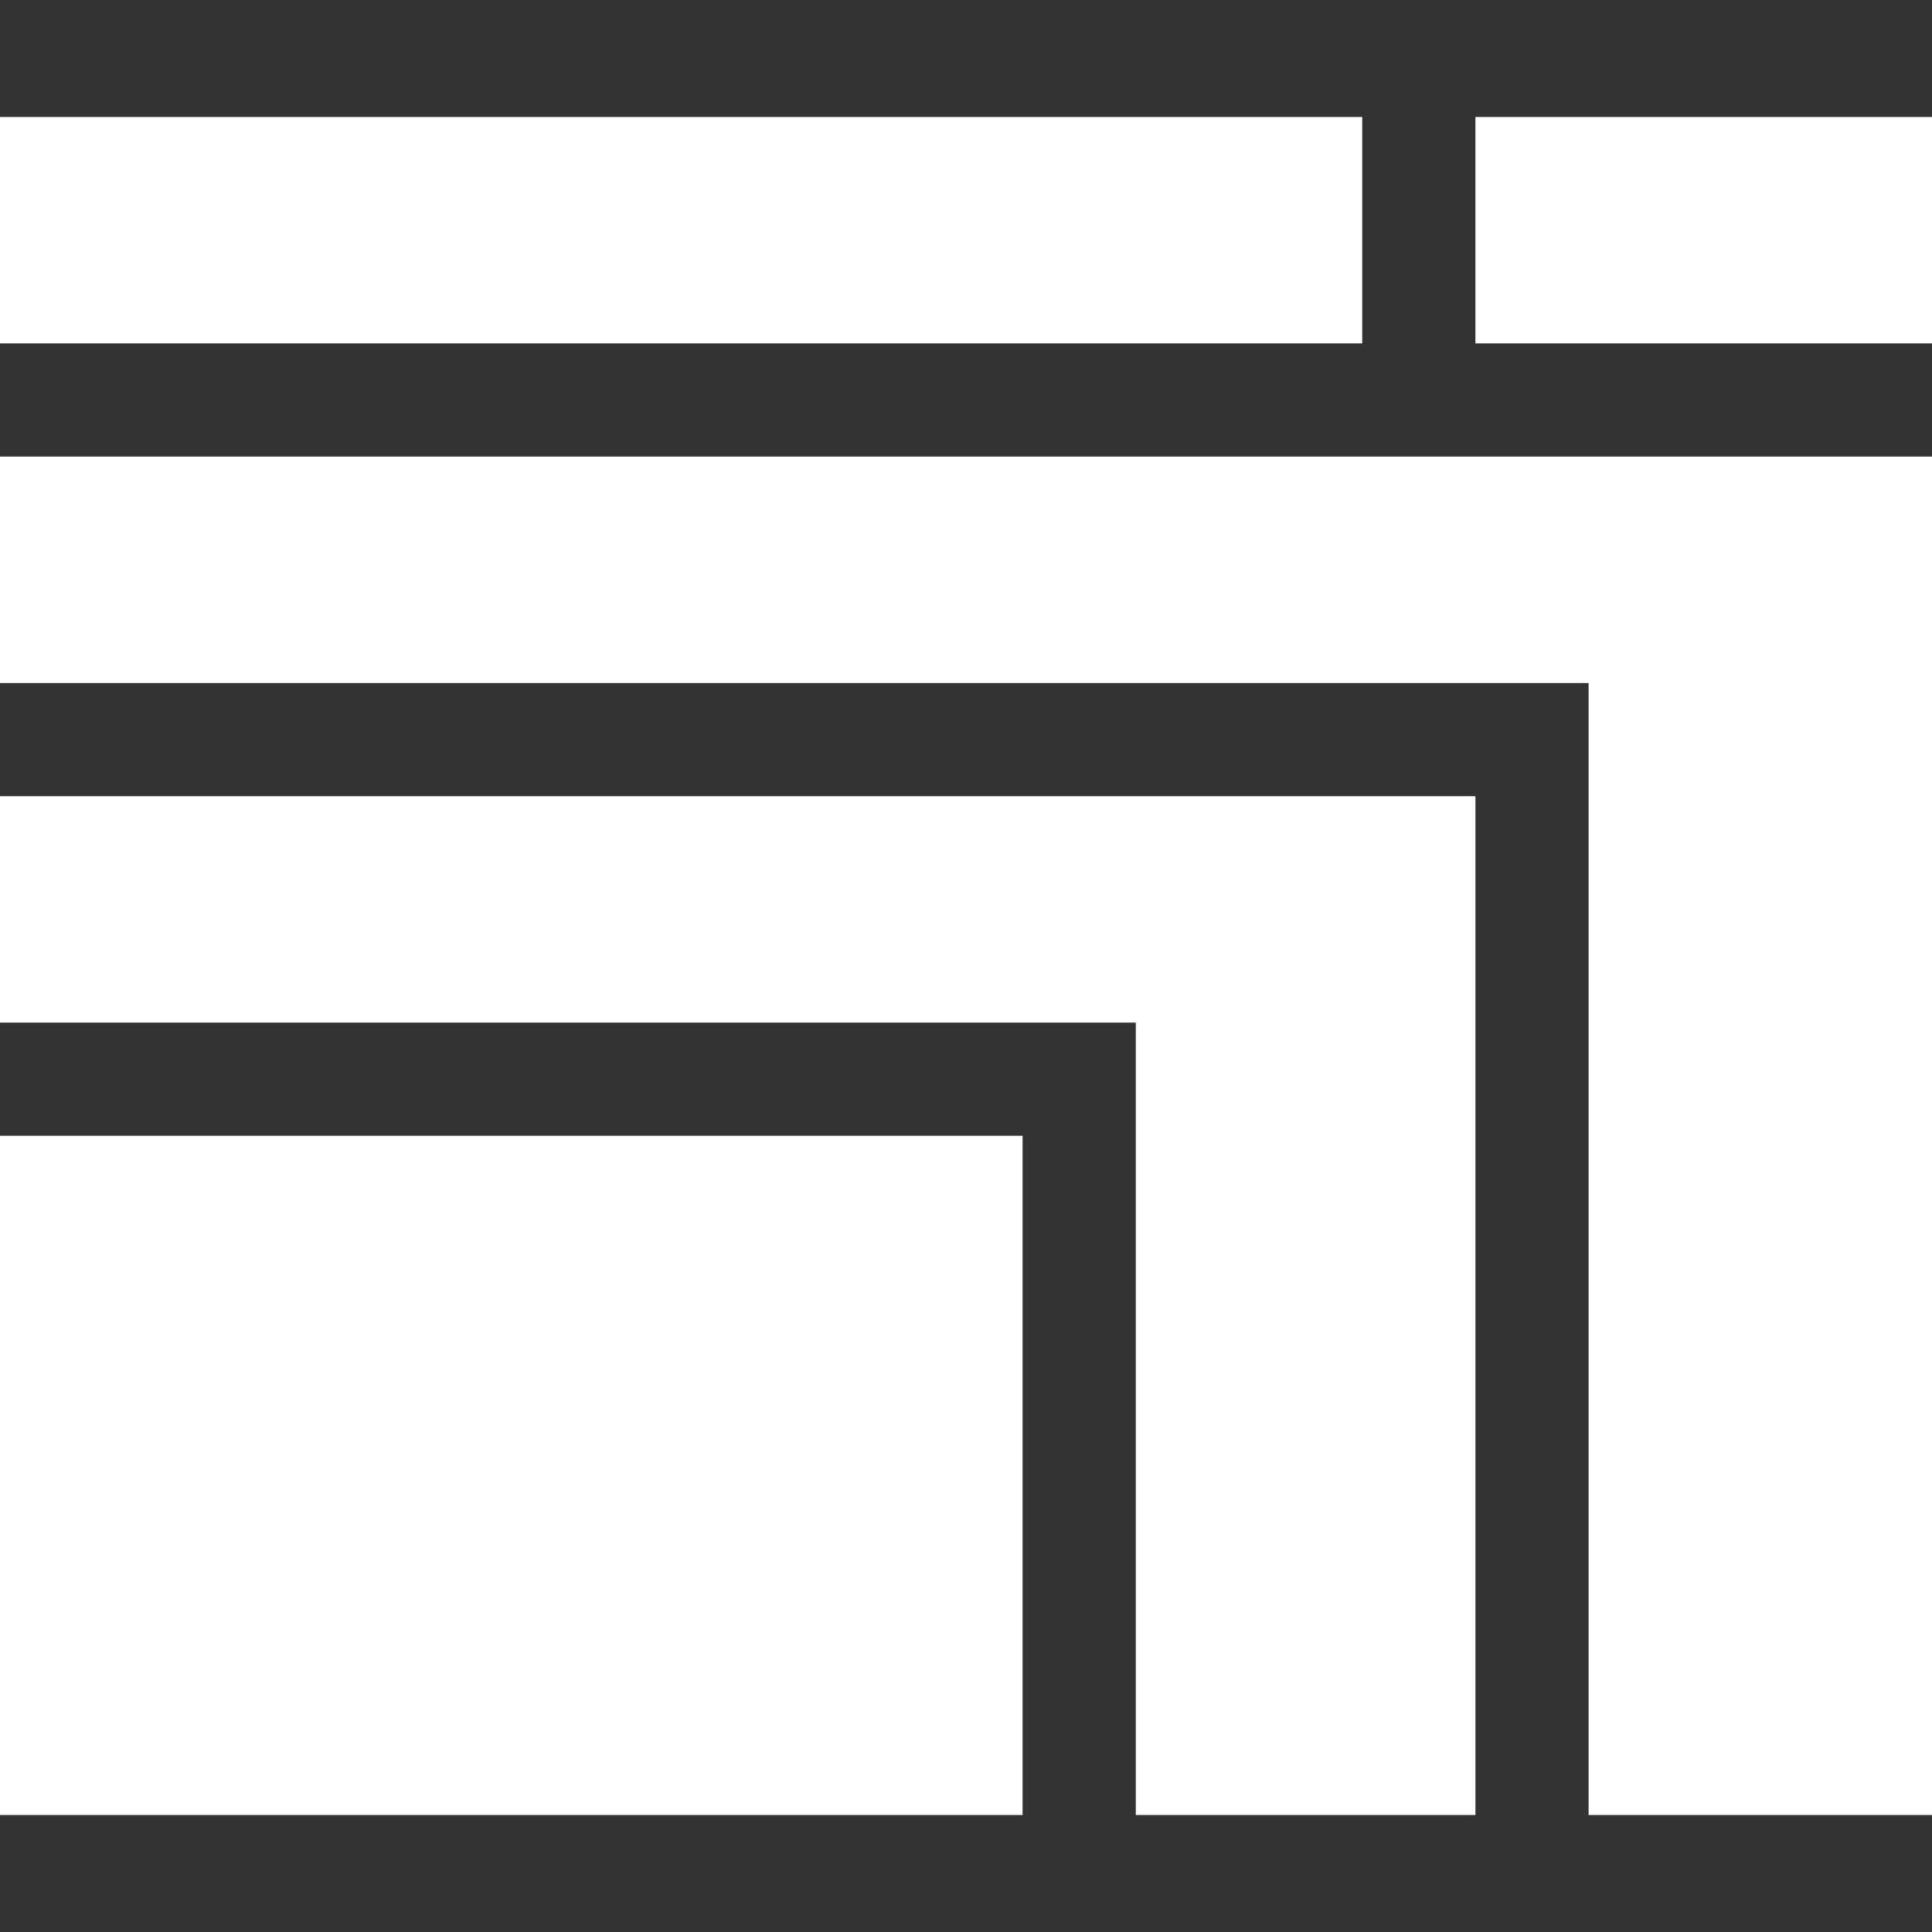
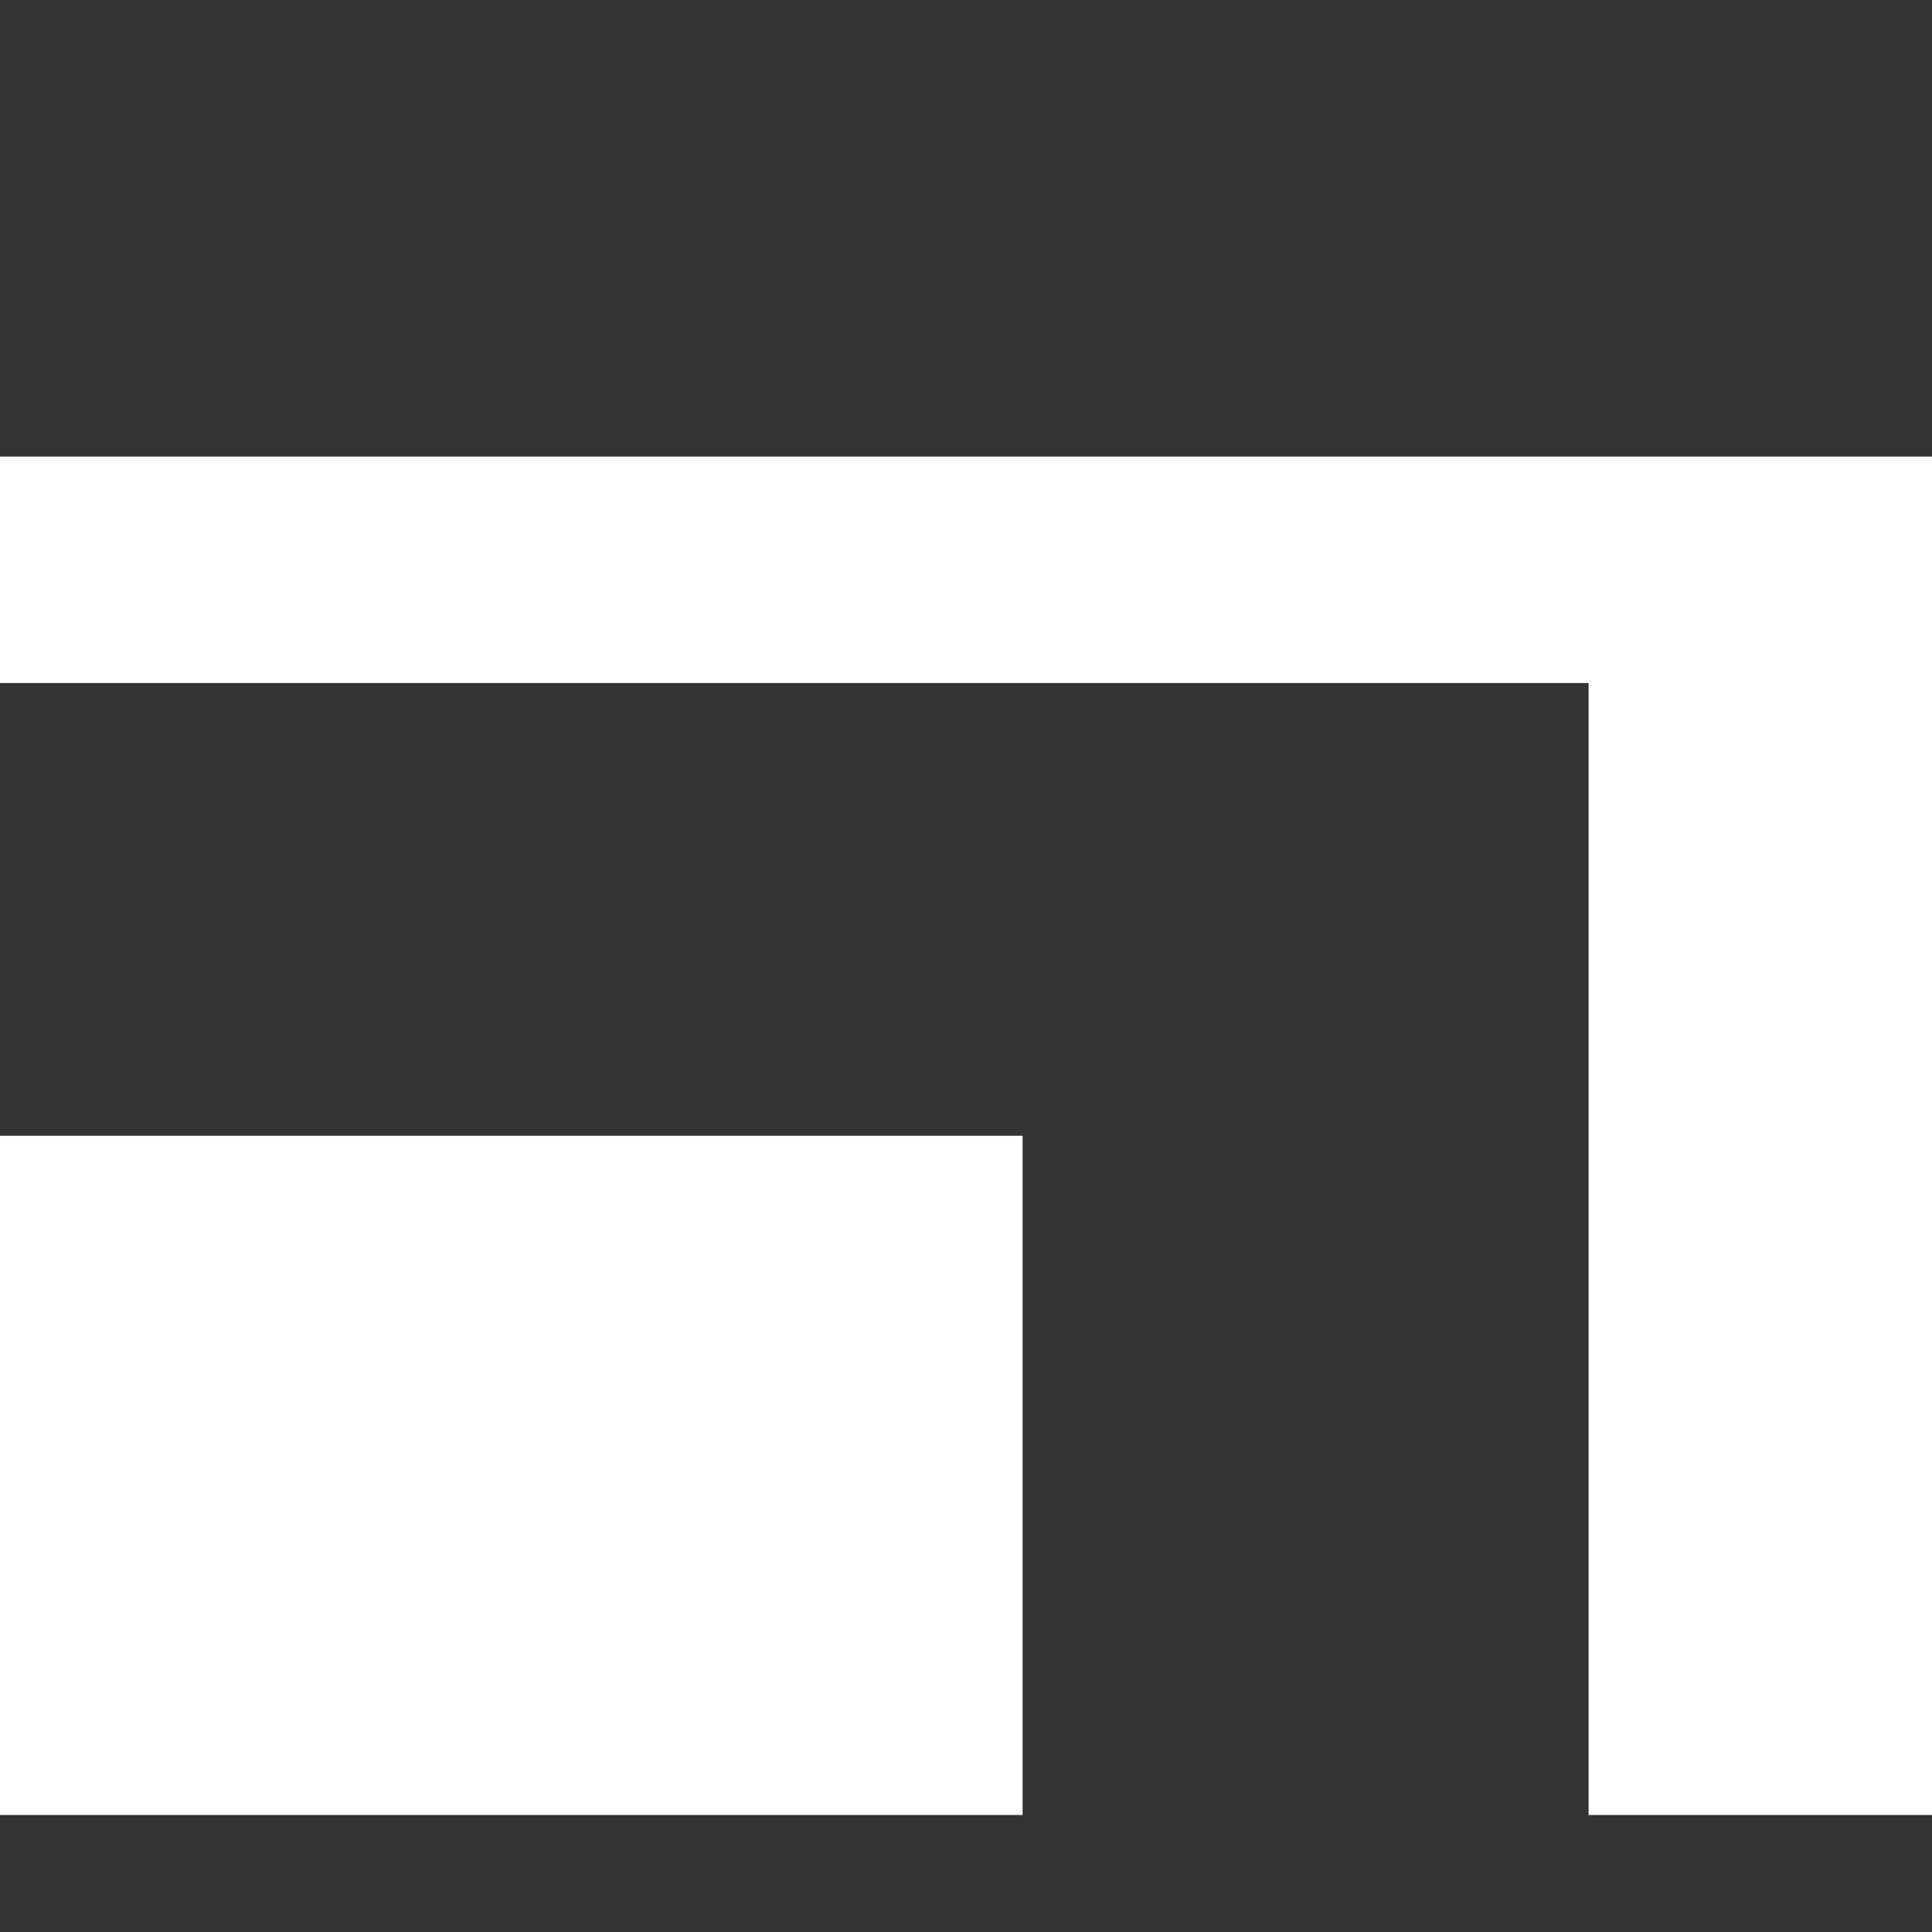
<svg xmlns="http://www.w3.org/2000/svg" width="34" height="34" viewBox="0 0 34 34" fill="none">
  <rect x="0" y="0" width="34" height="34" fill="#333333" stroke="none" />
-   <path d="M0 2.059H23.973V6.043H0V2.059Z" fill="white" />
  <path d="M0 12.02H27.957V31.941H34V8.035H0V12.02Z" fill="white" />
-   <path d="M25.965 2.059H34V6.043H25.965V2.059Z" fill="white" />
  <path d="M0 19.988H17.996V31.941H0V19.988Z" fill="white" />
-   <path d="M19.988 31.941H25.965V14.012H0V17.996H19.988V31.941Z" fill="white" />
</svg>